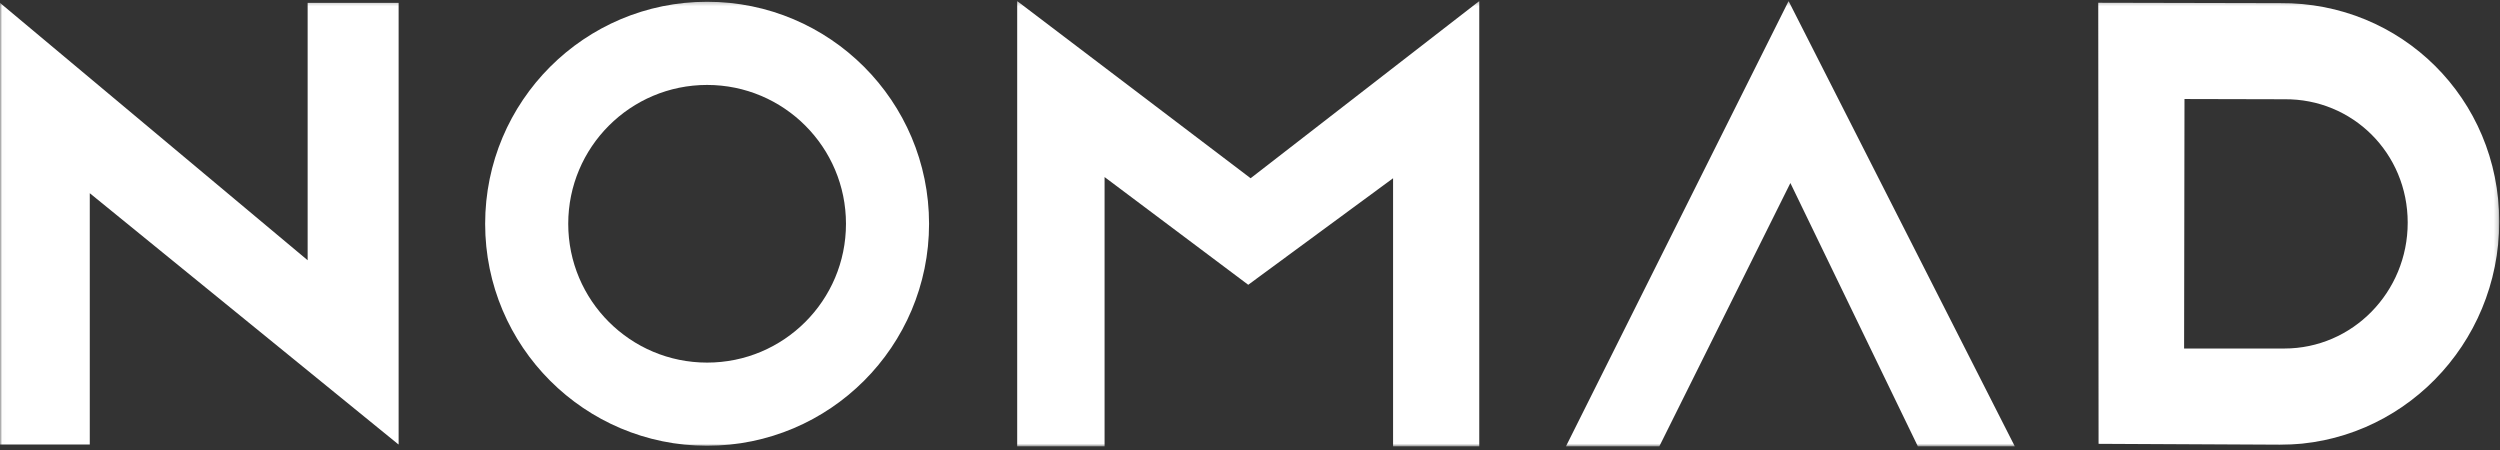
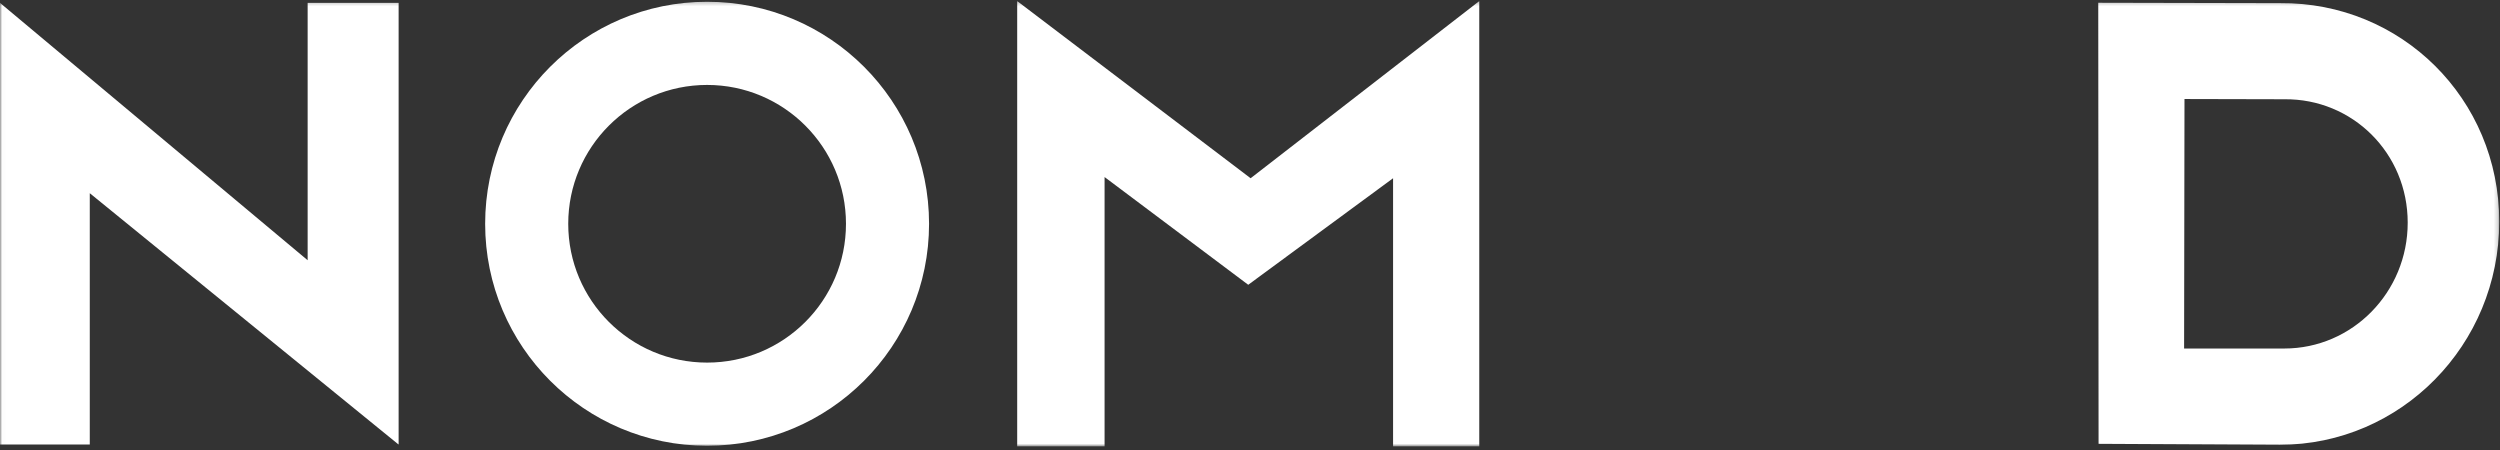
<svg xmlns="http://www.w3.org/2000/svg" xmlns:xlink="http://www.w3.org/1999/xlink" width="600px" height="108px" viewBox="0 0 600 108" version="1.1">
  <rect x="0" y="0" width="600" height="108" fill="#333333" stroke="none" />
  <title>NOMAD_Logo_Black</title>
  <desc>Created with Sketch.</desc>
  <defs>
    <polygon id="path-1" points="0.017 0.258 599.817 0.258 599.817 107.132 0.017 107.132" />
  </defs>
  <g id="Page-1" stroke="none" stroke-width="1" fill="none" fill-rule="evenodd">
    <g id="NOMAD_Logo_Black">
      <mask id="mask-2" fill="white">
        <use xlink:href="#path-1" />
      </mask>
      <g id="Clip-2" />
      <path d="M524.183,83.644 L548.233,83.644 C564.594,83.644 577.849,70.123 577.849,53.439 C577.849,36.737 564.594,23.652 548.25,23.822 L524.277,23.765 L524.183,83.644 Z M503.581,0.662 L547.211,0.757 C576.242,0.492 599.817,23.633 599.817,53.212 C599.817,82.772 576.242,106.746 547.153,106.746 L503.656,106.519 L503.581,0.662 L503.581,0.662 Z" id="Fill-1" fill="#FFFFFF" mask="url(#mask-2)" />
-       <polyline id="Fill-3" fill="#FFFFFF" mask="url(#mask-2)" points="375.822 107.132 429.261 0.258 483.557 107.132 460.288 107.132 429.691 43.927 398.233 107.132 375.822 107.132" />
      <polyline id="Fill-4" fill="#FFFFFF" mask="url(#mask-2)" points="244.126 107.132 244.126 0.258 300.148 42.778 355.022 0.258 355.022 107.132 334.338 107.132 334.338 42.778 299.575 68.348 265.098 42.491 265.098 107.132 244.126 107.132" />
      <path d="M169.705,20.385 C151.298,20.385 136.376,35.307 136.376,53.714 C136.376,72.121 151.298,87.024 169.705,87.024 C188.111,87.024 203.034,72.121 203.034,53.714 C203.034,35.307 188.111,20.385 169.705,20.385 Z M222.974,53.714 C222.974,83.123 199.133,106.983 169.705,106.983 C140.277,106.983 116.436,83.123 116.436,53.714 C116.436,24.286 140.277,0.426 169.705,0.426 C199.133,0.426 222.974,24.286 222.974,53.714 L222.974,53.714 Z" id="Fill-5" fill="#FFFFFF" mask="url(#mask-2)" />
      <polyline id="Fill-6" fill="#FFFFFF" mask="url(#mask-2)" points="95.67 106.702 21.547 46.369 21.547 106.702 0 106.702 0 0.689 73.835 62.458 73.835 0.689 95.67 0.689 95.67 106.702" />
    </g>
  </g>
</svg>